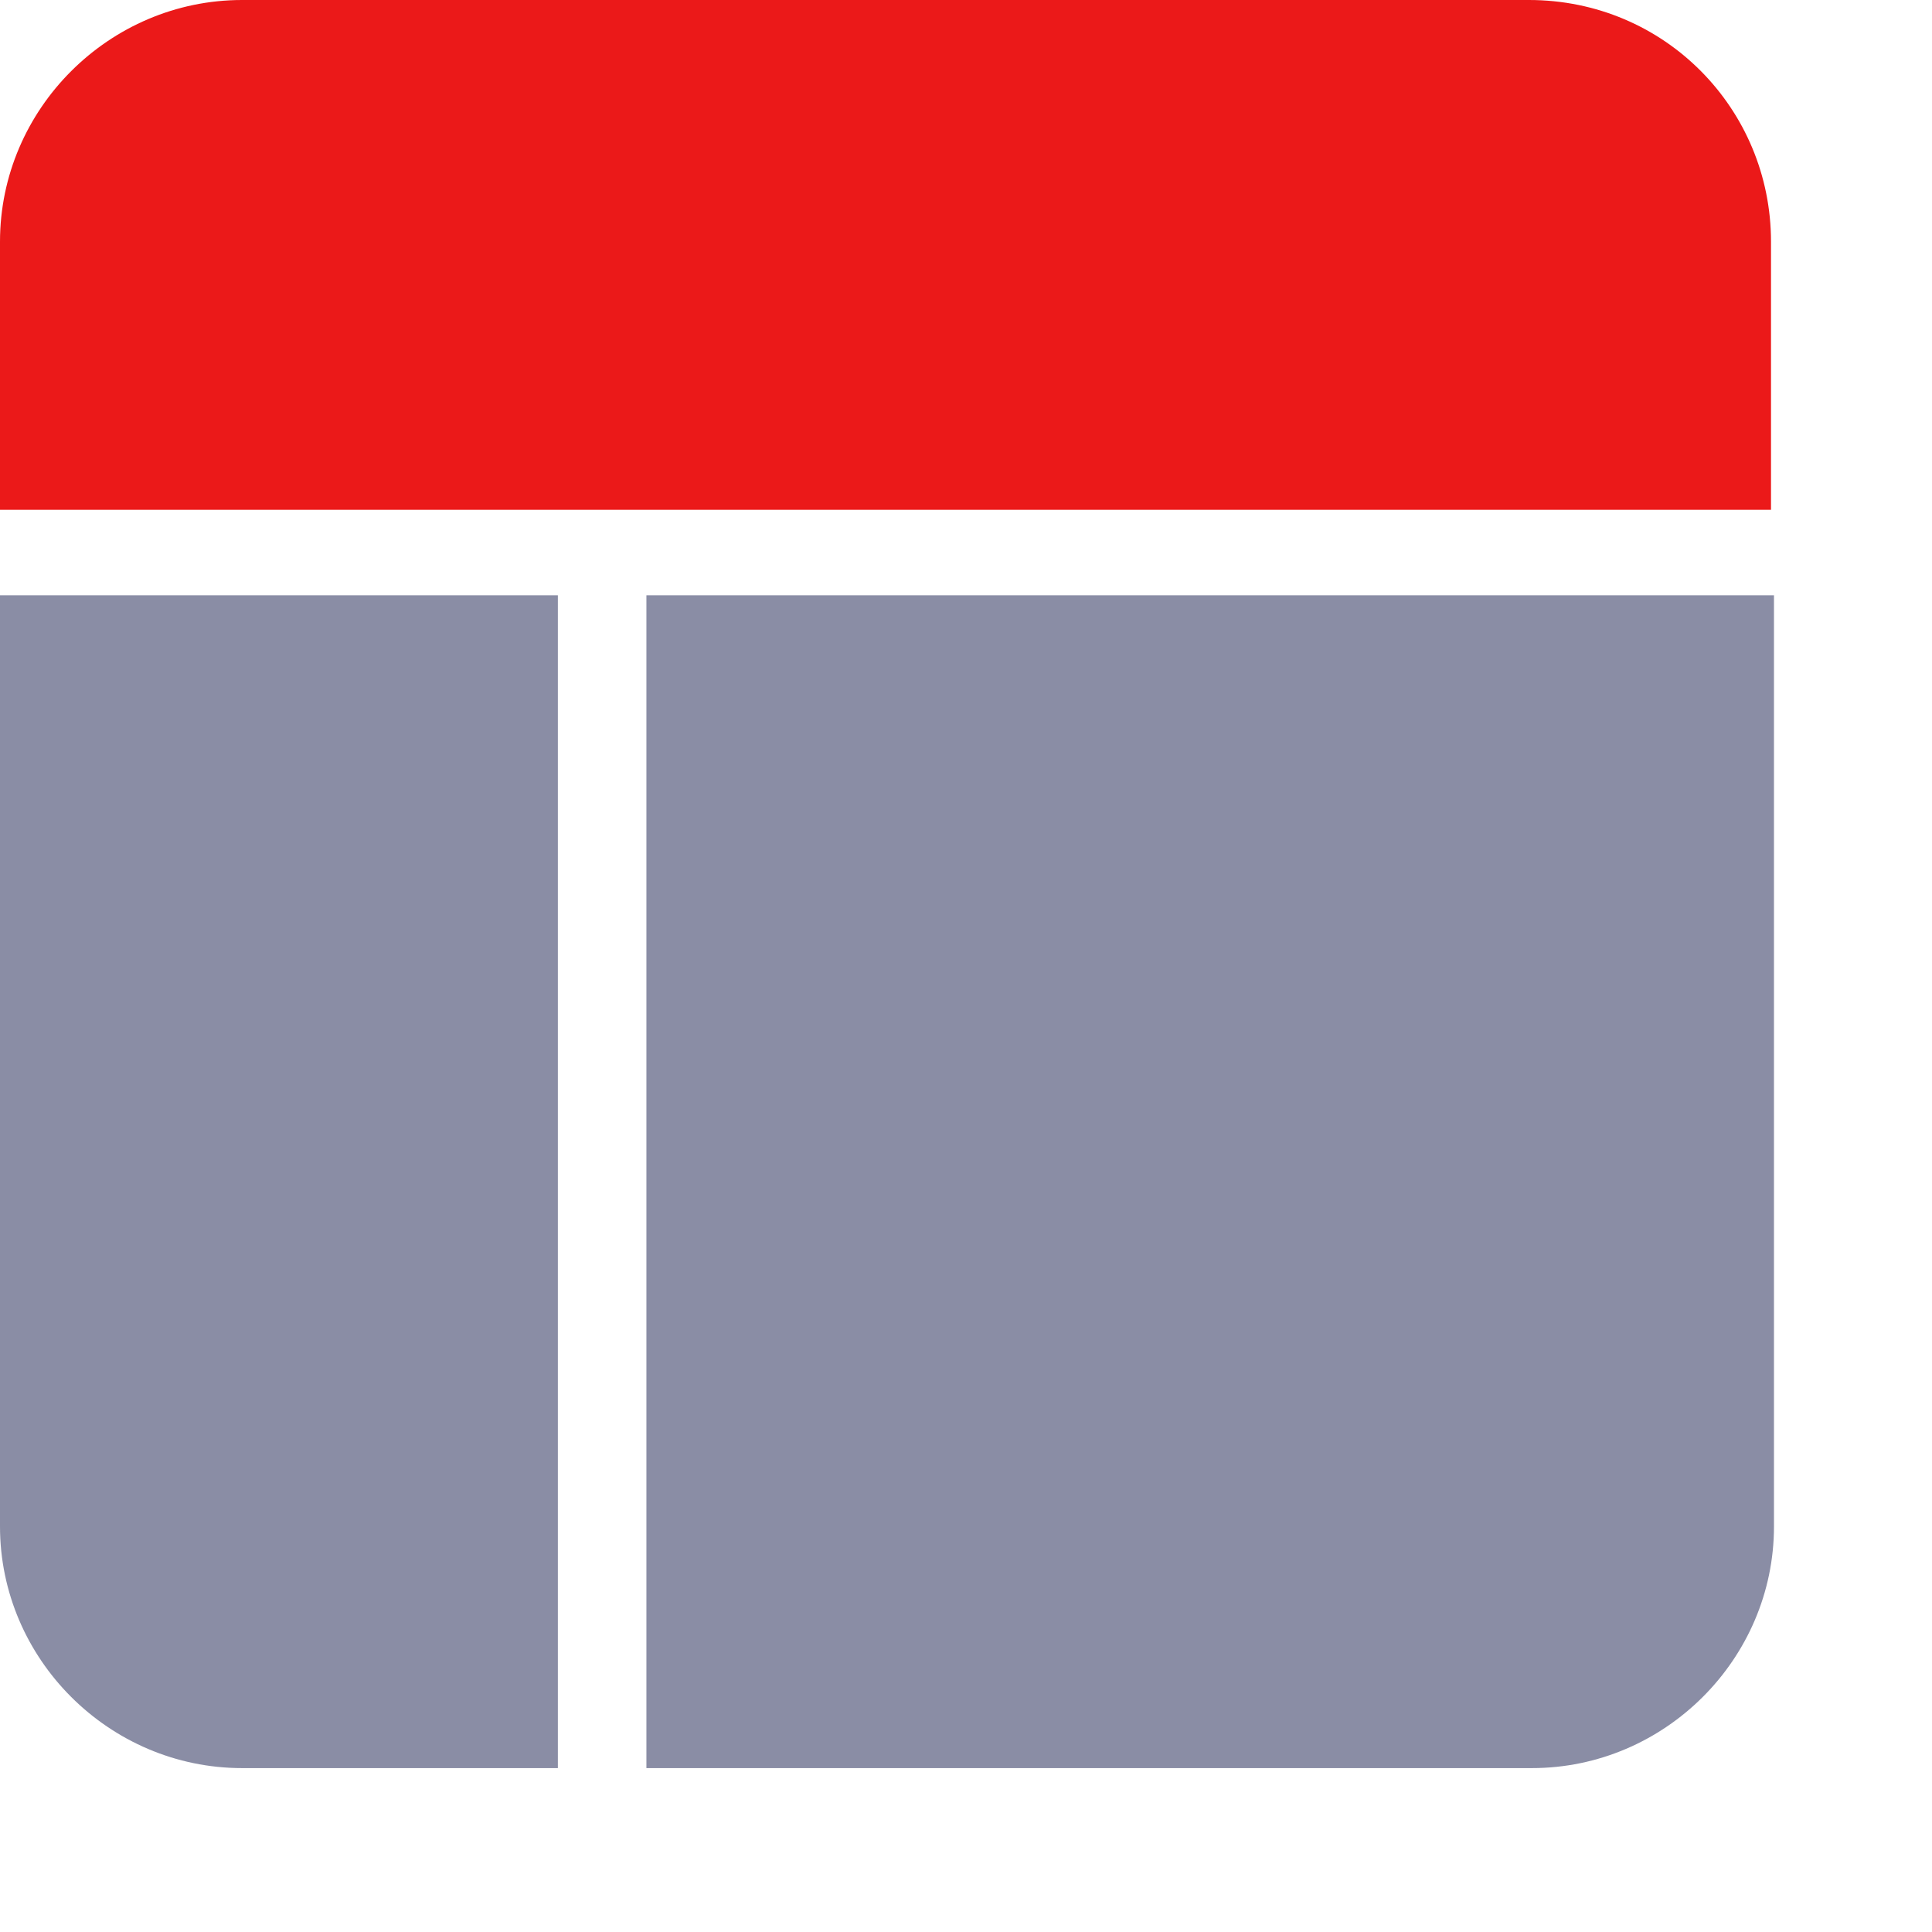
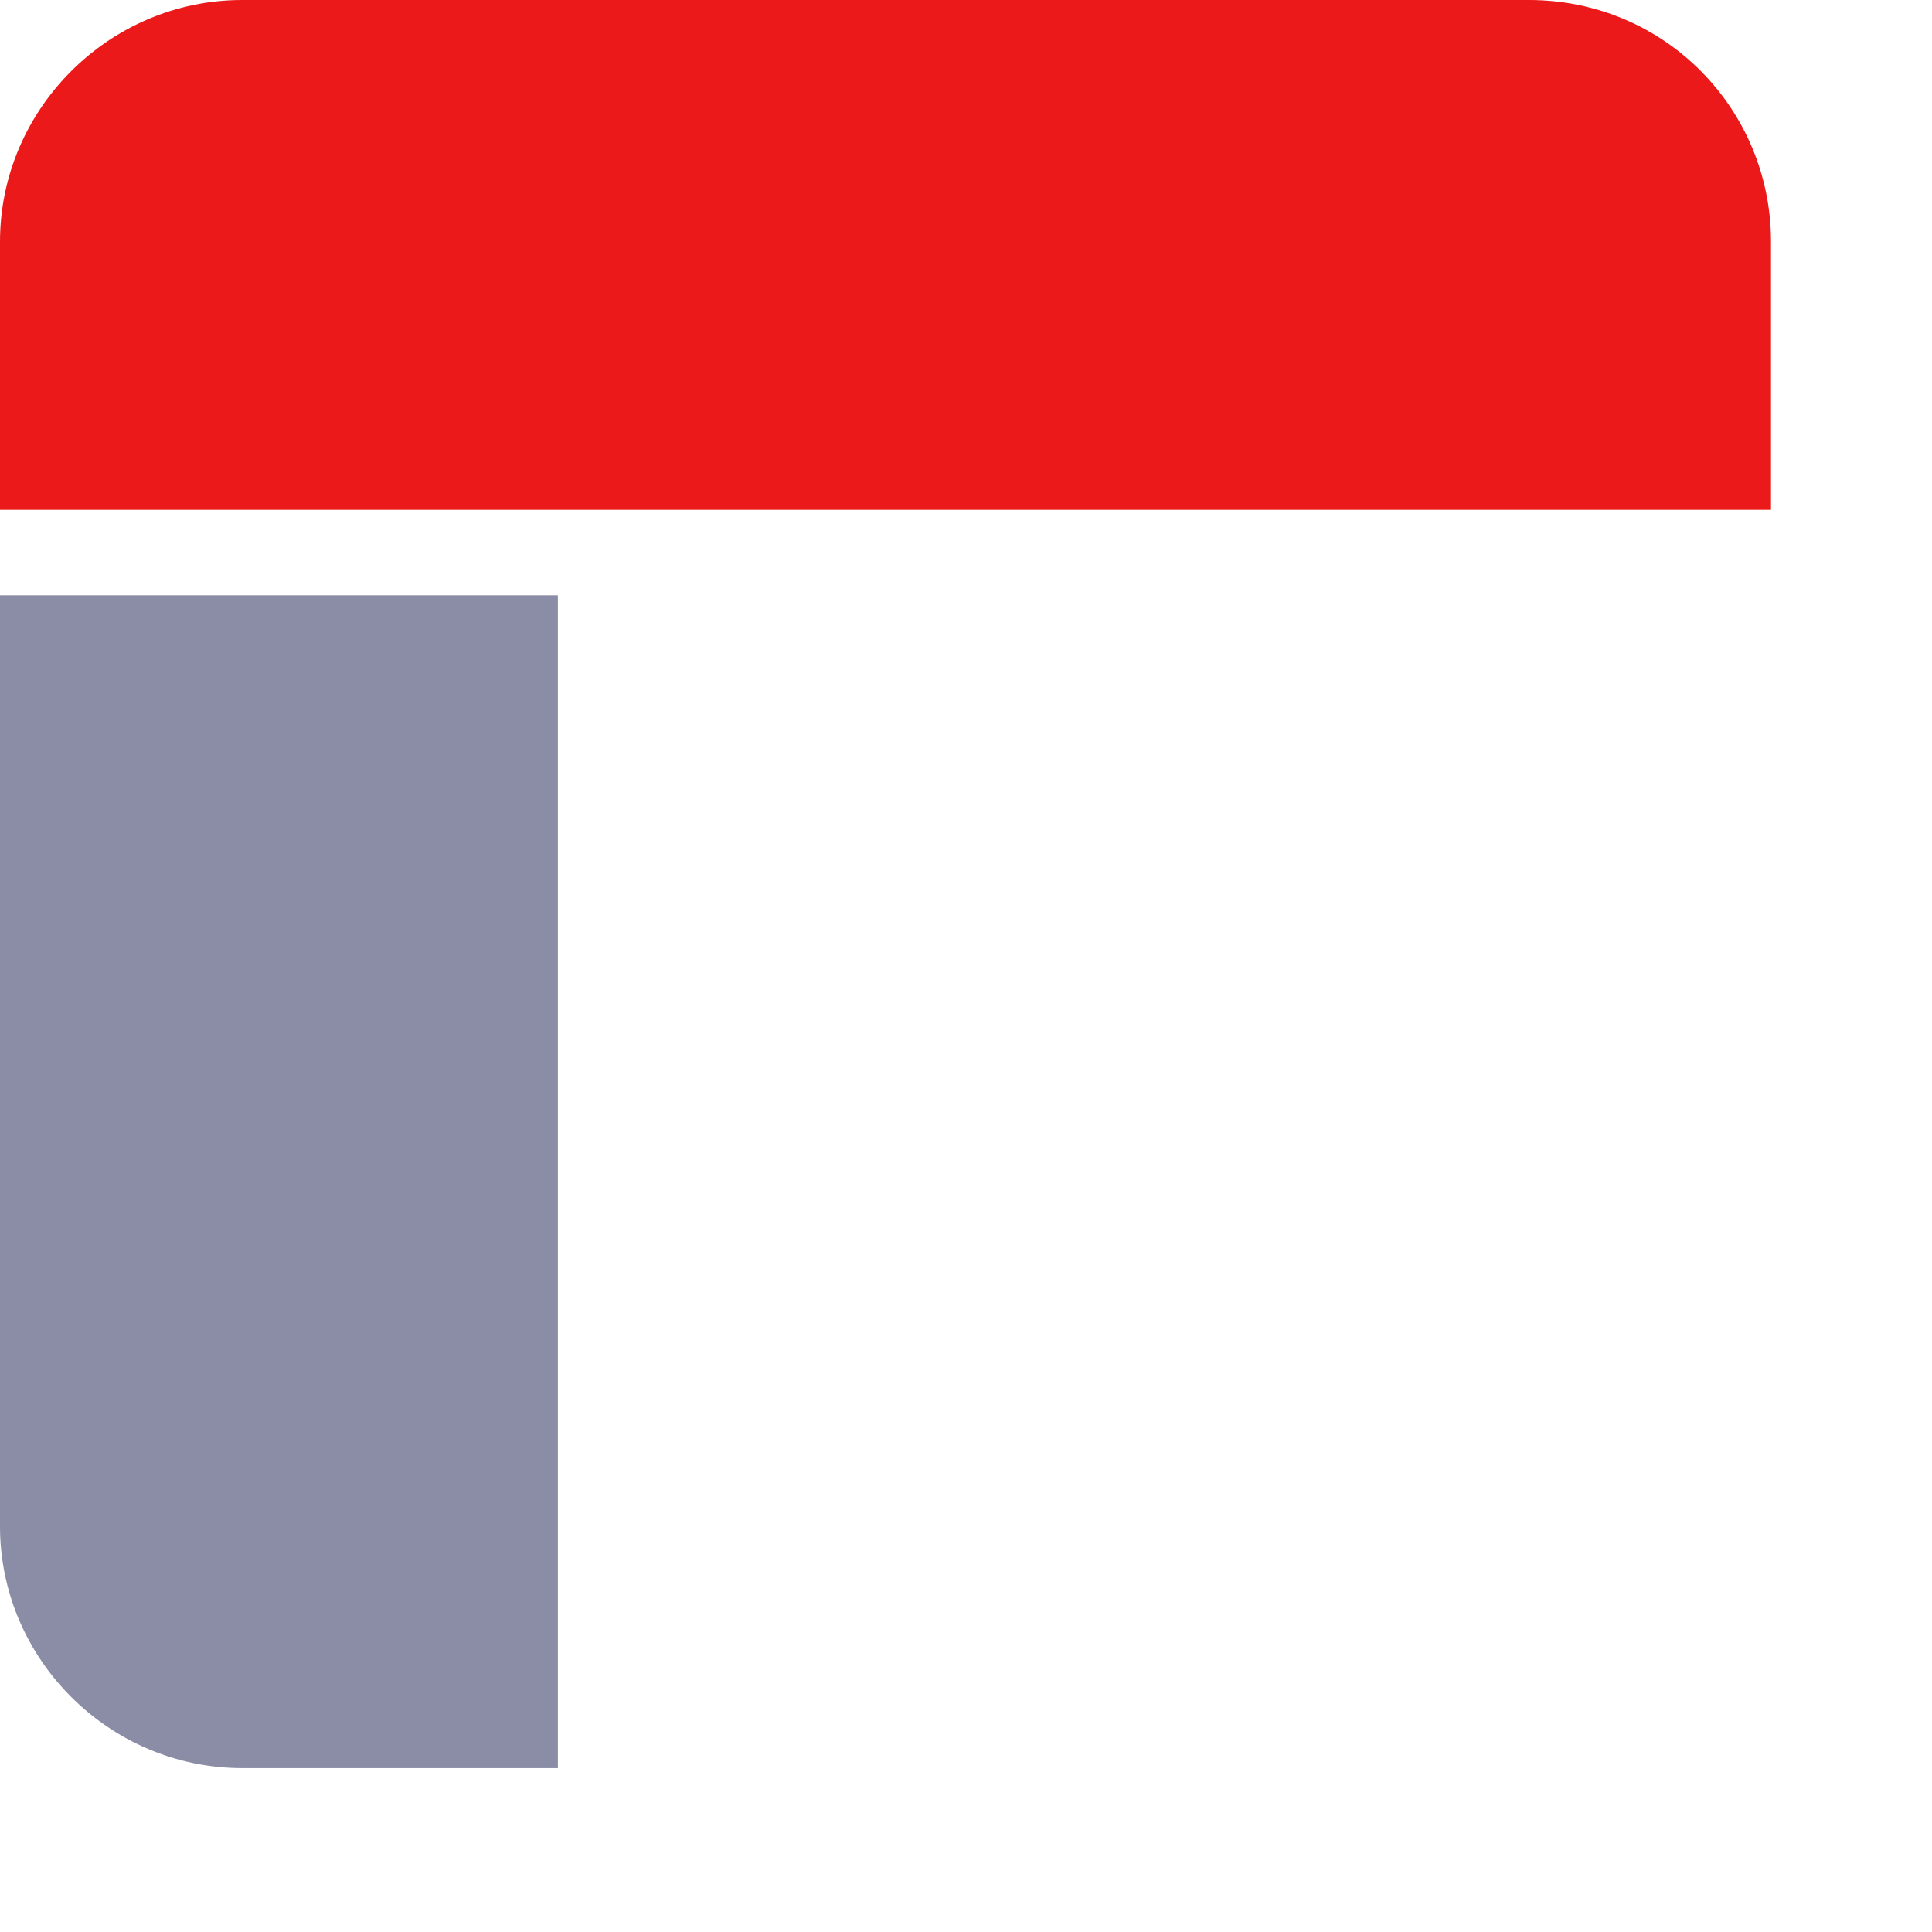
<svg xmlns="http://www.w3.org/2000/svg" width="24" height="24" viewBox="0 0 24 24" fill="none">
-   <path d="M8.03 7.395V21.964H19.03C20.68 21.964 22.037 20.609 22.037 18.962V7.395H8.03Z" fill="#3D426A" fill-opacity="0.6" />
  <path d="M22 6.296V3.002C22 1.354 20.68 0 18.993 0H3.007C1.357 0 0 1.354 0 3.002V6.333H22V6.296Z" fill="#E90101" fill-opacity="0.9" />
  <path d="M6.93 7.395H0V18.962C0 20.609 1.357 21.964 3.007 21.964H6.93V7.395Z" fill="#3D426A" fill-opacity="0.6" />
</svg>